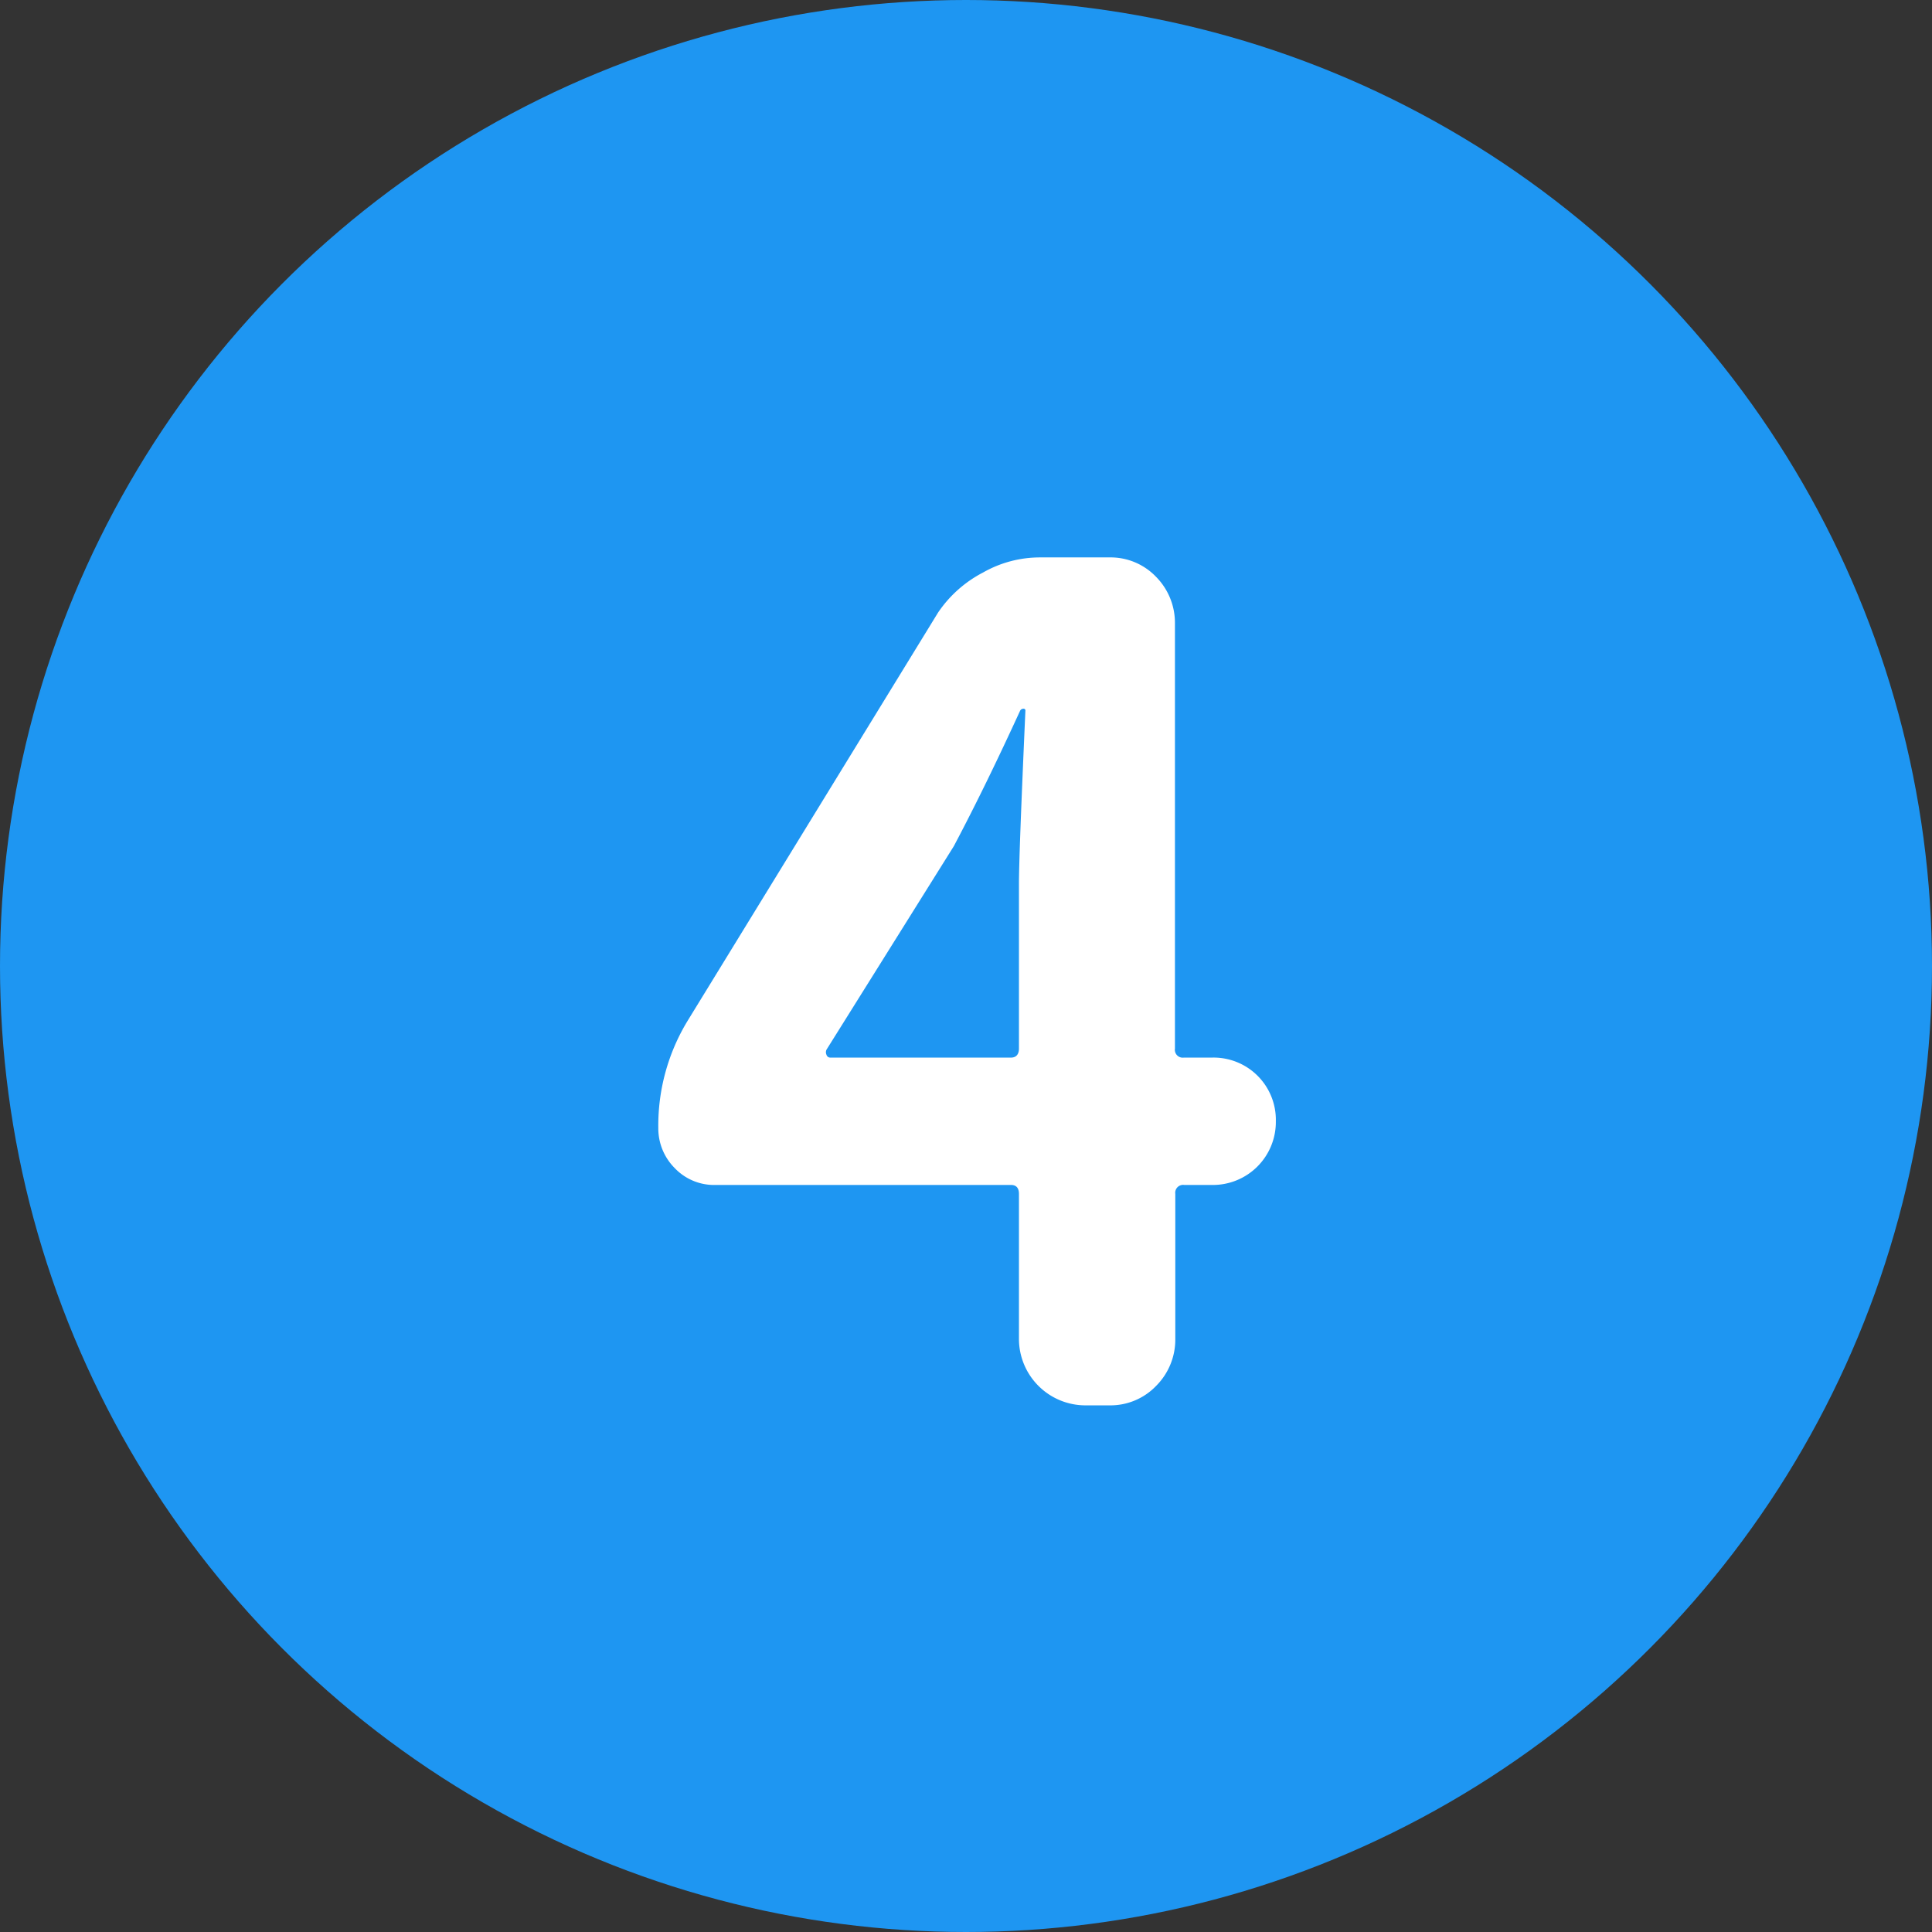
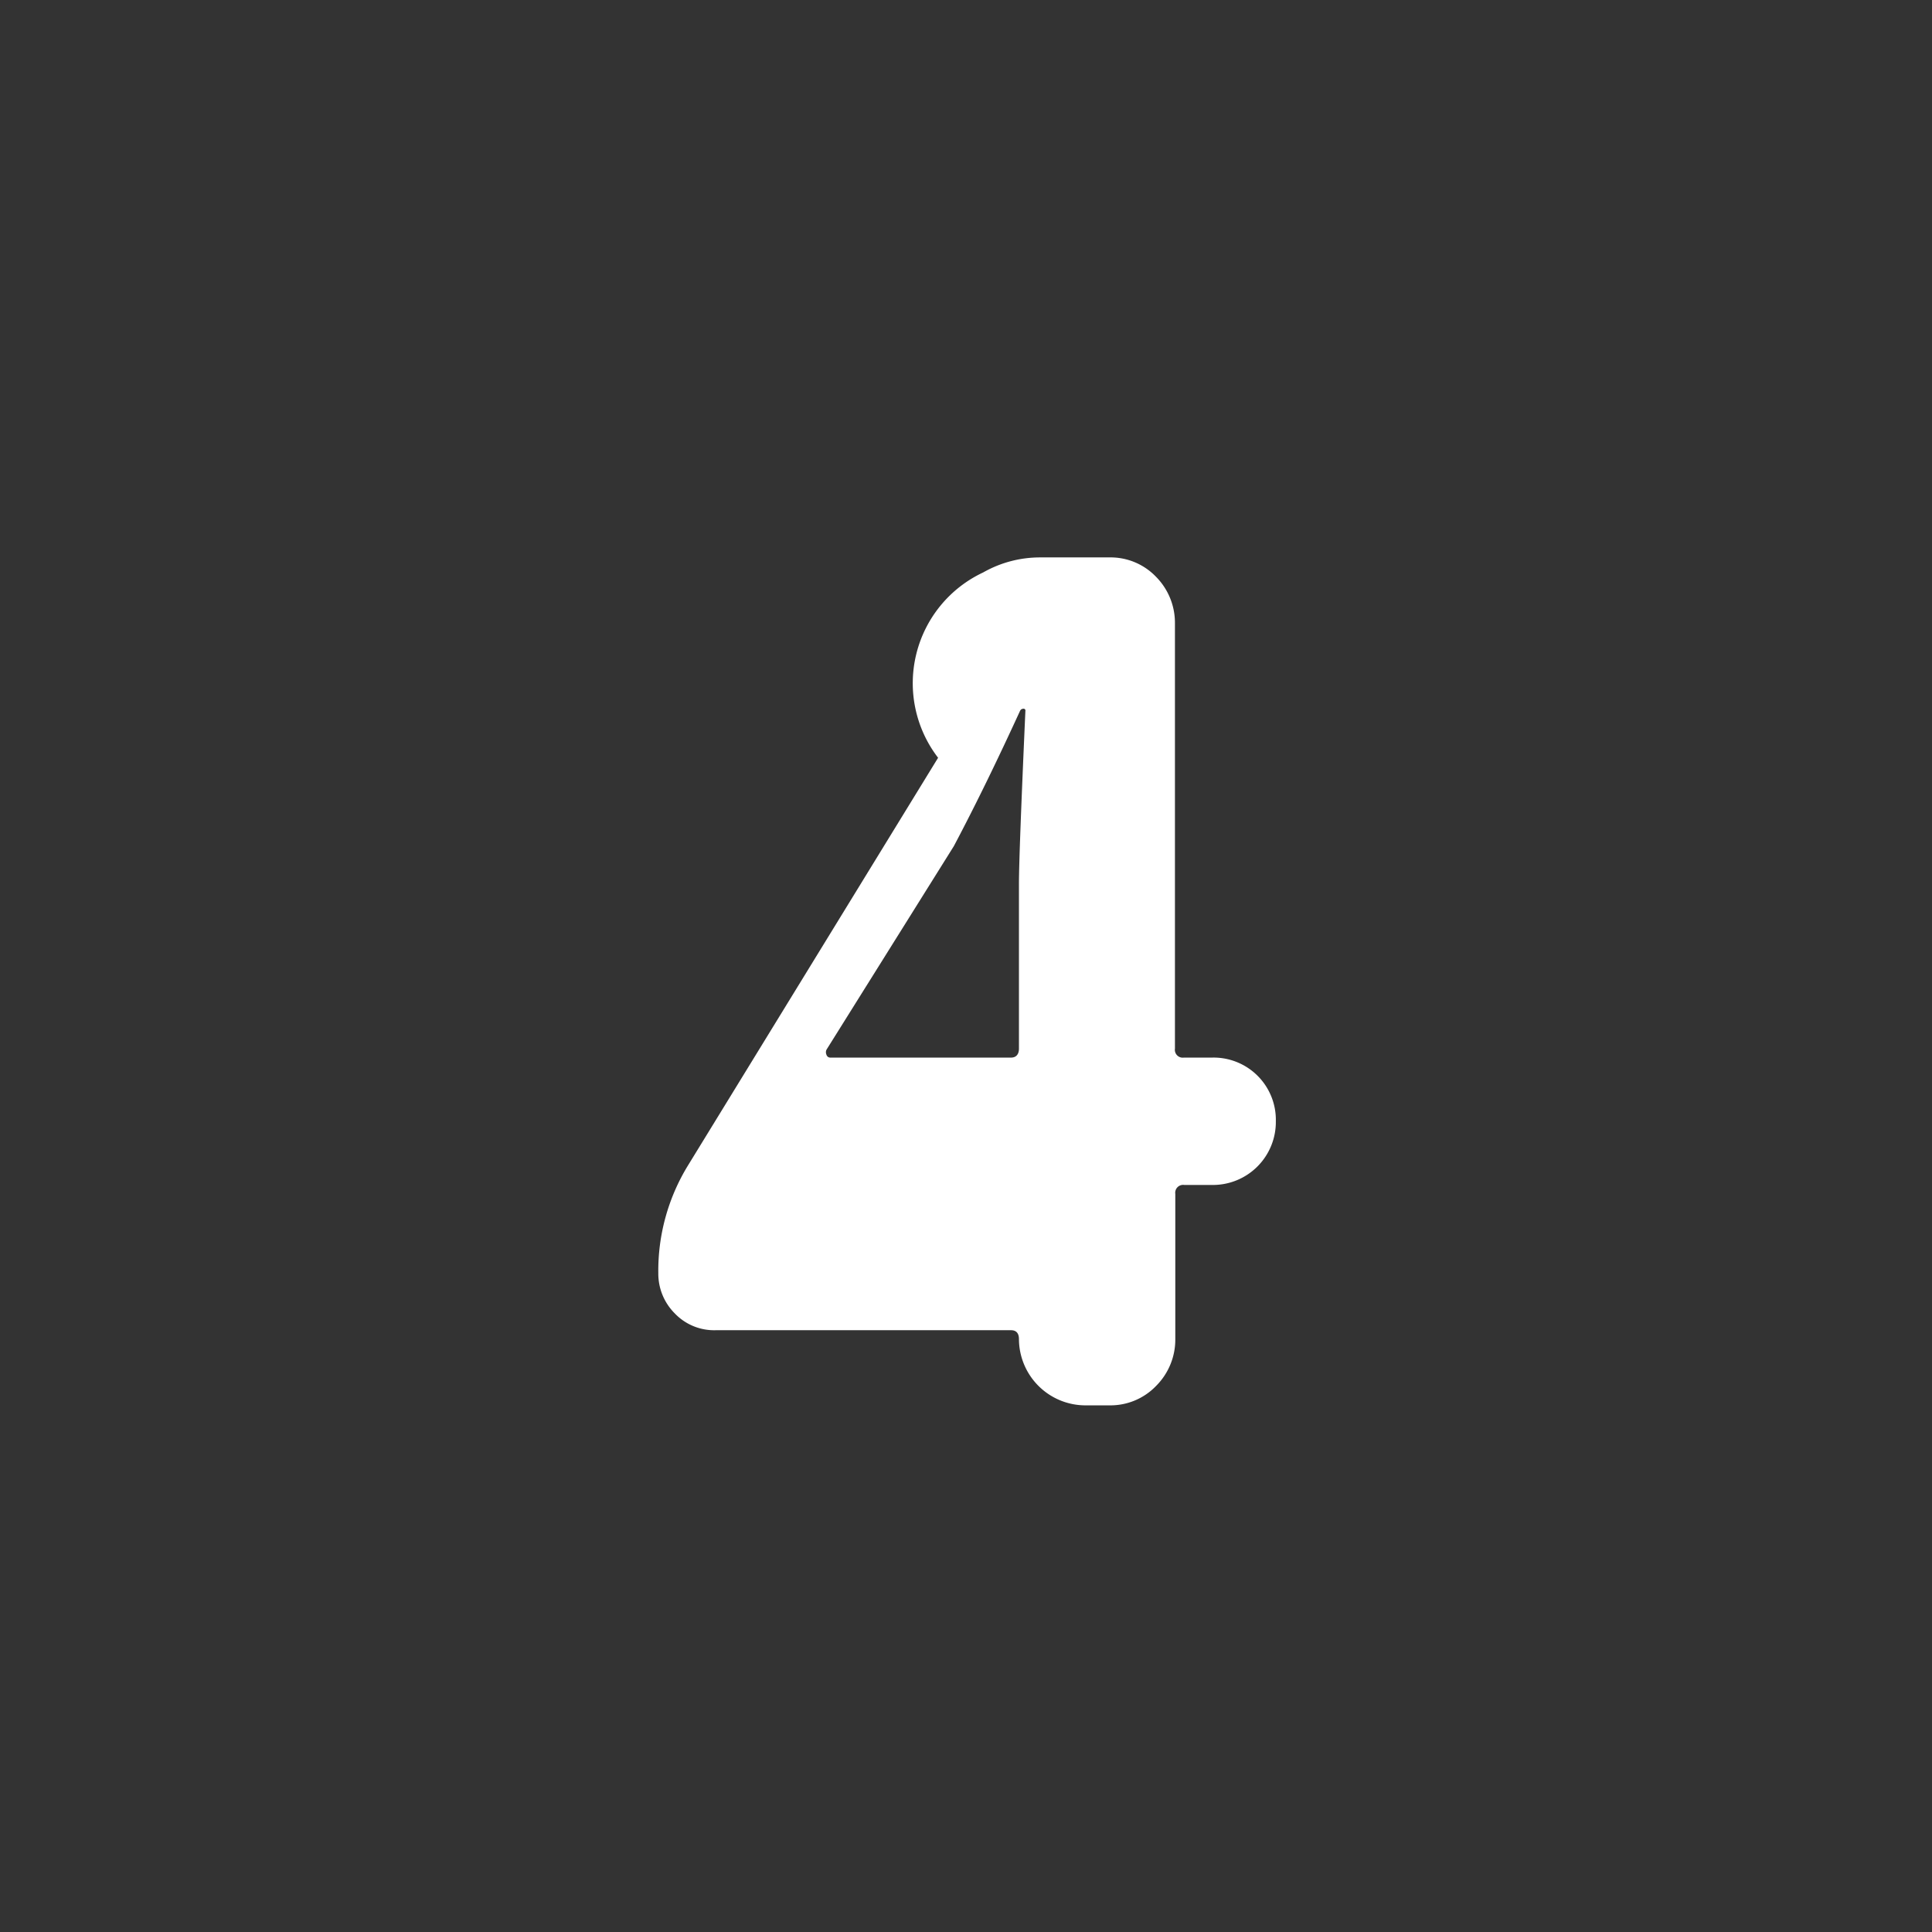
<svg xmlns="http://www.w3.org/2000/svg" viewBox="0 0 54 54">
  <rect x="0" y="0" width="54" height="54" fill="#333333" stroke="none" />
  <g data-name="レイヤー 2">
-     <circle cx="27" cy="27" r="27" style="fill:#1e96f2" />
-     <path d="M33.88 29.56a1.74 1.74 0 0 1 1.78 1.78 1.76 1.76 0 0 1-1.78 1.78h-.78a.22.22 0 0 0-.25.25v4.06a1.83 1.83 0 0 1-.53 1.3 1.77 1.77 0 0 1-1.31.55h-.69a1.86 1.86 0 0 1-1.84-1.85v-4.06c0-.17-.08-.25-.22-.25H20a1.52 1.52 0 0 1-1.14-.47 1.57 1.57 0 0 1-.46-1.12 5.63 5.63 0 0 1 .82-3l7-11.41A3.42 3.42 0 0 1 27.48 16a3.21 3.21 0 0 1 1.59-.42H31a1.76 1.76 0 0 1 1.31.54 1.83 1.83 0 0 1 .53 1.3v11.89a.22.22 0 0 0 .25.25Zm-10.78-.22a.17.17 0 0 0 0 .14.11.11 0 0 0 .1.08h5.06c.14 0 .22-.09.22-.25v-4.6c0-.54.06-2.15.18-4.84a.05.05 0 0 0-.06-.06.1.1 0 0 0-.09.06c-.61 1.33-1.22 2.59-1.85 3.78Z" style="fill:#fff" />
+     <path d="M33.88 29.56a1.74 1.74 0 0 1 1.78 1.78 1.76 1.76 0 0 1-1.78 1.78h-.78a.22.22 0 0 0-.25.25v4.06a1.83 1.83 0 0 1-.53 1.3 1.77 1.77 0 0 1-1.31.55h-.69a1.86 1.86 0 0 1-1.84-1.85c0-.17-.08-.25-.22-.25H20a1.52 1.52 0 0 1-1.14-.47 1.57 1.57 0 0 1-.46-1.12 5.63 5.63 0 0 1 .82-3l7-11.41A3.42 3.42 0 0 1 27.48 16a3.21 3.21 0 0 1 1.59-.42H31a1.76 1.76 0 0 1 1.31.54 1.83 1.83 0 0 1 .53 1.3v11.89a.22.22 0 0 0 .25.25Zm-10.78-.22a.17.17 0 0 0 0 .14.11.11 0 0 0 .1.08h5.06c.14 0 .22-.09.22-.25v-4.6c0-.54.06-2.15.18-4.84a.05.05 0 0 0-.06-.06.1.1 0 0 0-.09.06c-.61 1.33-1.22 2.59-1.85 3.78Z" style="fill:#fff" />
  </g>
</svg>